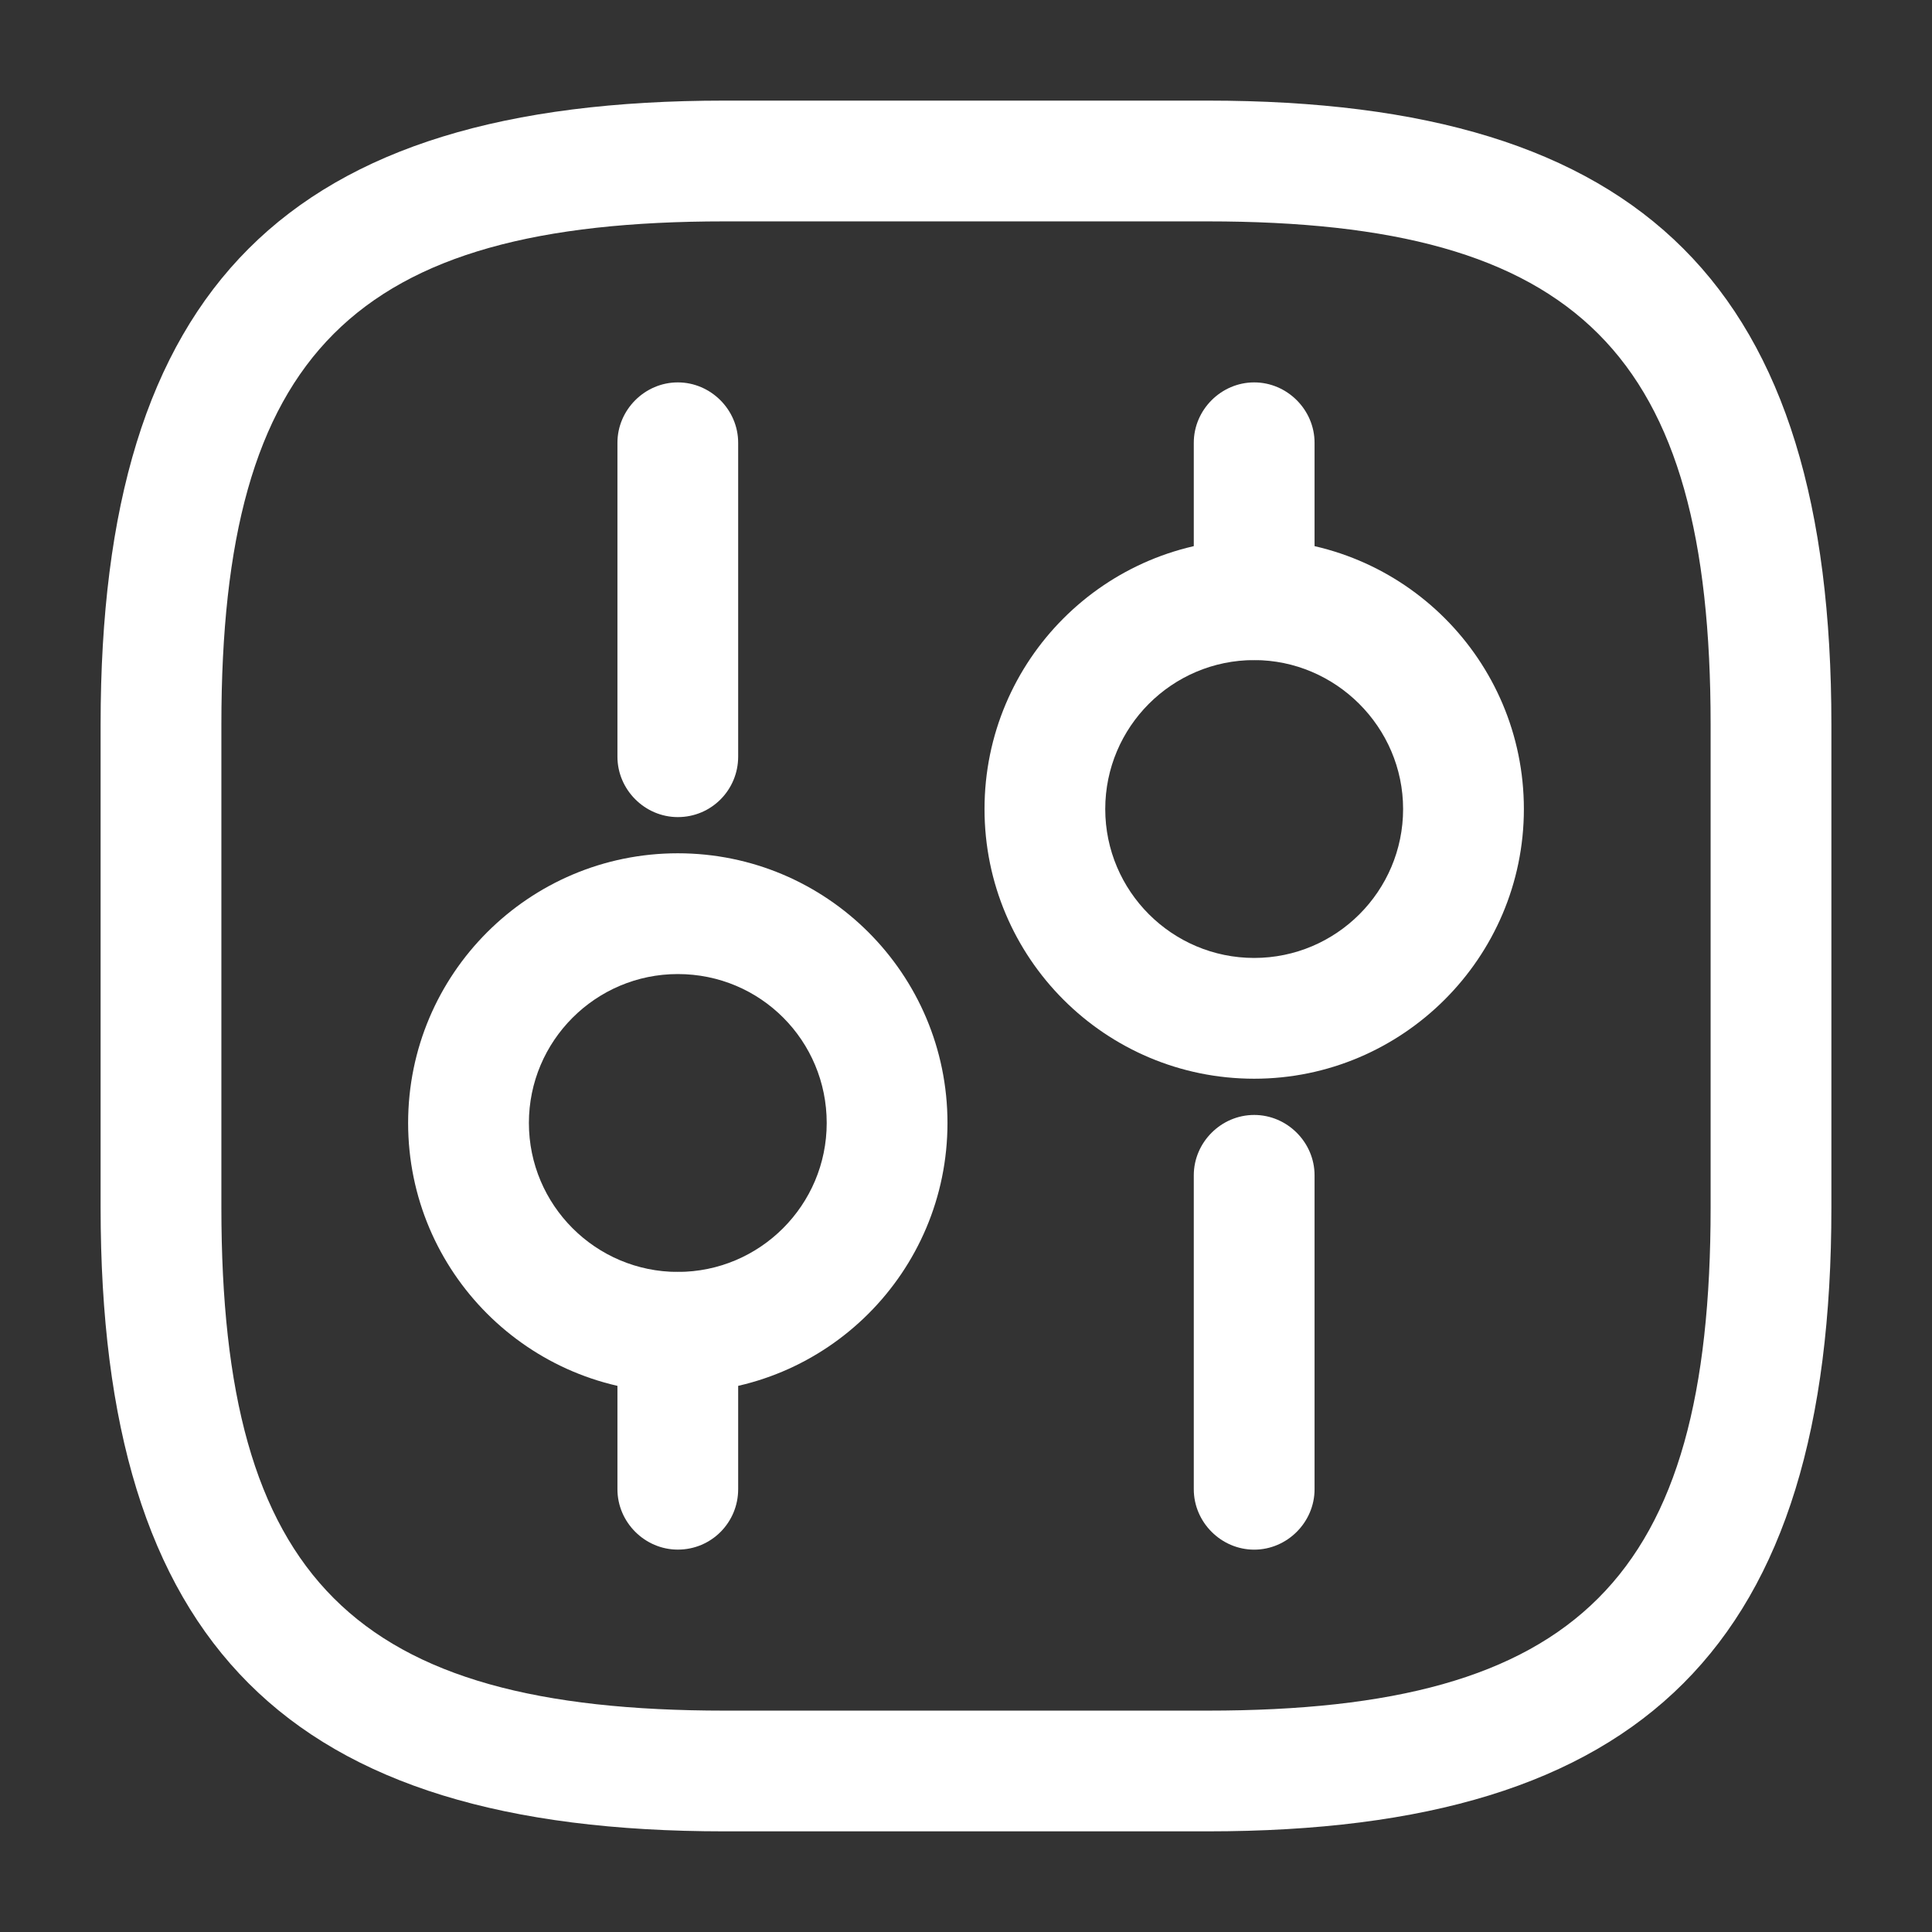
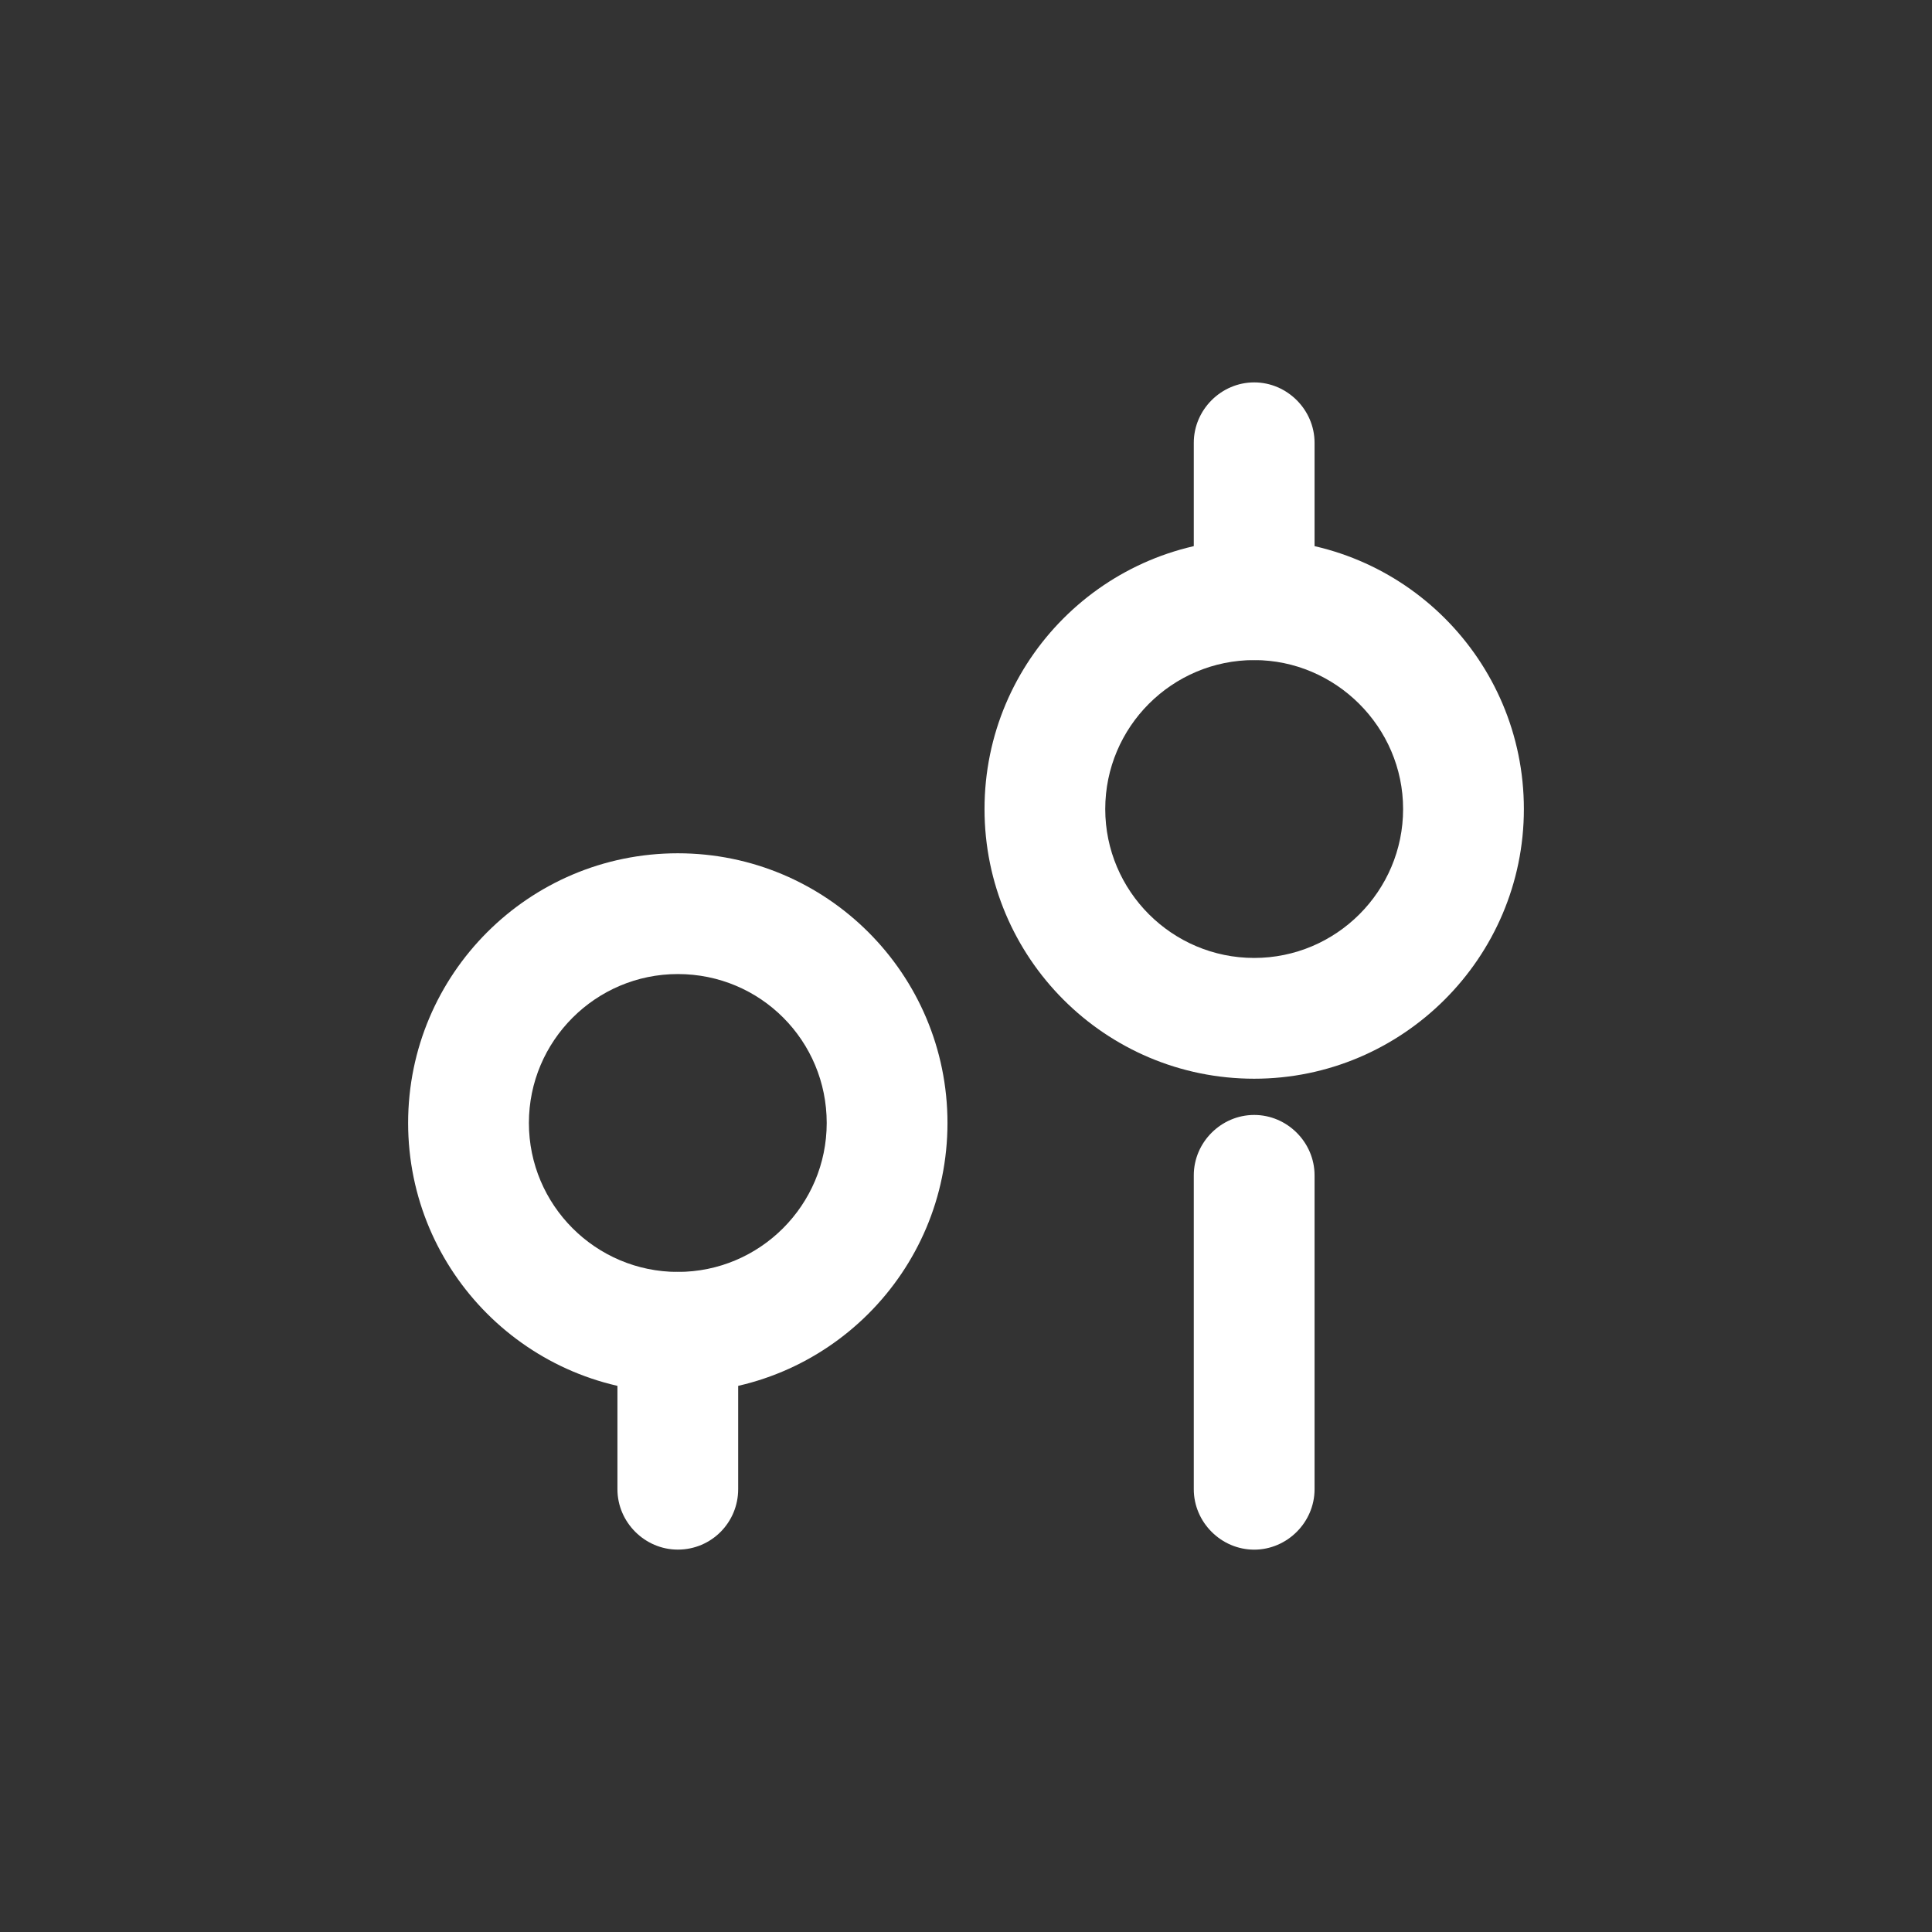
<svg xmlns="http://www.w3.org/2000/svg" width="41" height="41" viewBox="0 0 41 41" fill="none">
  <rect x="0" y="0" width="41" height="41" fill="#333333" stroke="none" />
-   <path d="M25.625 38.864H15.375C6.099 38.864 2.135 34.901 2.135 25.625V15.375C2.135 6.099 6.099 2.135 15.375 2.135H25.625C34.901 2.135 38.865 6.099 38.865 15.375V25.625C38.865 34.901 34.901 38.864 25.625 38.864ZM15.375 4.698C7.5 4.698 4.698 7.499 4.698 15.375V25.625C4.698 33.5 7.5 36.302 15.375 36.302H25.625C33.501 36.302 36.302 33.5 36.302 25.625V15.375C36.302 7.499 33.501 4.698 25.625 4.698H15.375Z" fill="white" />
  <path d="M26.616 32.886C25.915 32.886 25.334 32.305 25.334 31.604V24.942C25.334 24.241 25.915 23.661 26.616 23.661C27.316 23.661 27.897 24.241 27.897 24.942V31.604C27.897 32.305 27.316 32.886 26.616 32.886Z" fill="white" />
  <path d="M26.616 14.008C25.915 14.008 25.334 13.428 25.334 12.727V9.396C25.334 8.696 25.915 8.115 26.616 8.115C27.316 8.115 27.897 8.696 27.897 9.396V12.727C27.897 13.428 27.316 14.008 26.616 14.008Z" fill="white" />
  <path d="M26.616 22.892C23.455 22.892 20.893 20.329 20.893 17.169C20.893 14.008 23.455 11.446 26.616 11.446C29.776 11.446 32.339 14.008 32.339 17.169C32.339 20.329 29.759 22.892 26.616 22.892ZM26.616 14.008C24.873 14.008 23.455 15.426 23.455 17.169C23.455 18.911 24.873 20.329 26.616 20.329C28.358 20.329 29.776 18.911 29.776 17.169C29.776 15.426 28.341 14.008 26.616 14.008Z" fill="white" />
  <path d="M14.384 32.885C13.684 32.885 13.103 32.305 13.103 31.604V28.273C13.103 27.573 13.684 26.992 14.384 26.992C15.085 26.992 15.665 27.573 15.665 28.273V31.604C15.665 32.305 15.102 32.885 14.384 32.885Z" fill="white" />
-   <path d="M14.384 17.34C13.684 17.34 13.103 16.759 13.103 16.058V9.396C13.103 8.696 13.684 8.115 14.384 8.115C15.085 8.115 15.665 8.696 15.665 9.396V16.058C15.665 16.759 15.102 17.34 14.384 17.34Z" fill="white" />
  <path d="M14.384 29.554C11.224 29.554 8.661 26.992 8.661 23.831C8.661 20.671 11.224 18.108 14.384 18.108C17.544 18.108 20.107 20.671 20.107 23.831C20.107 26.992 17.544 29.554 14.384 29.554ZM14.384 20.671C12.642 20.671 11.224 22.089 11.224 23.831C11.224 25.574 12.642 26.992 14.384 26.992C16.127 26.992 17.544 25.574 17.544 23.831C17.544 22.089 16.144 20.671 14.384 20.671Z" fill="white" />
</svg>